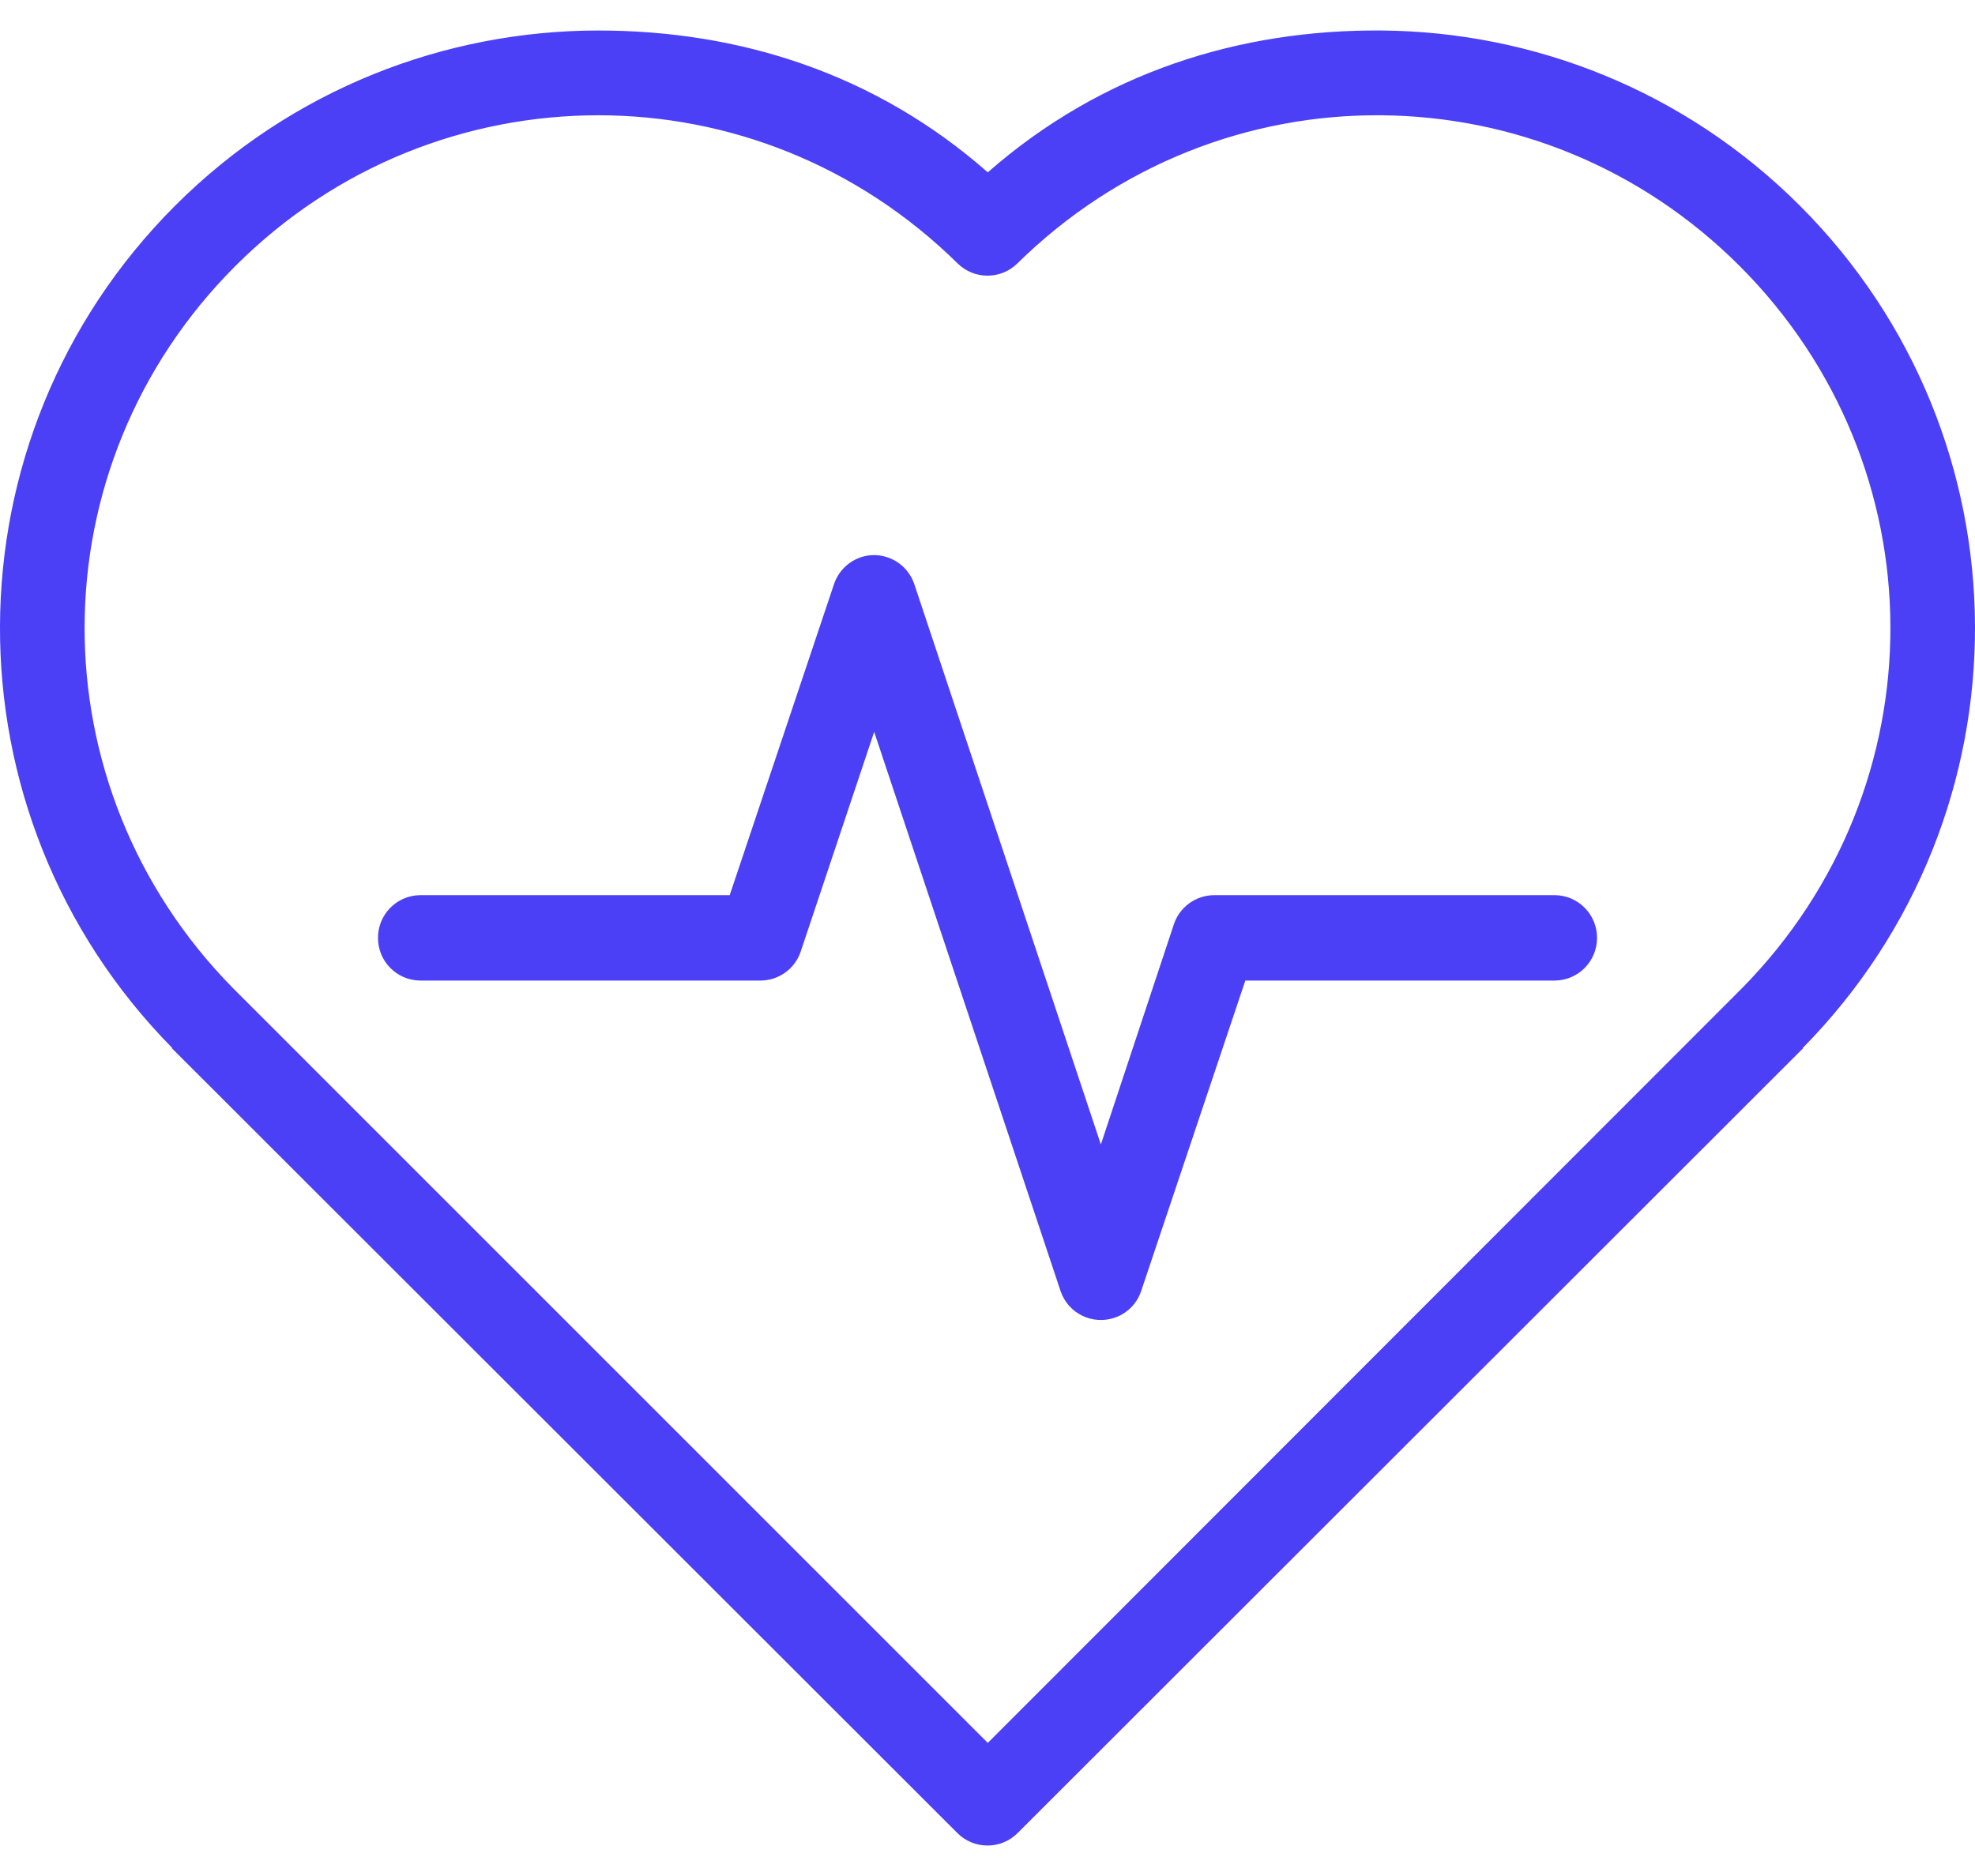
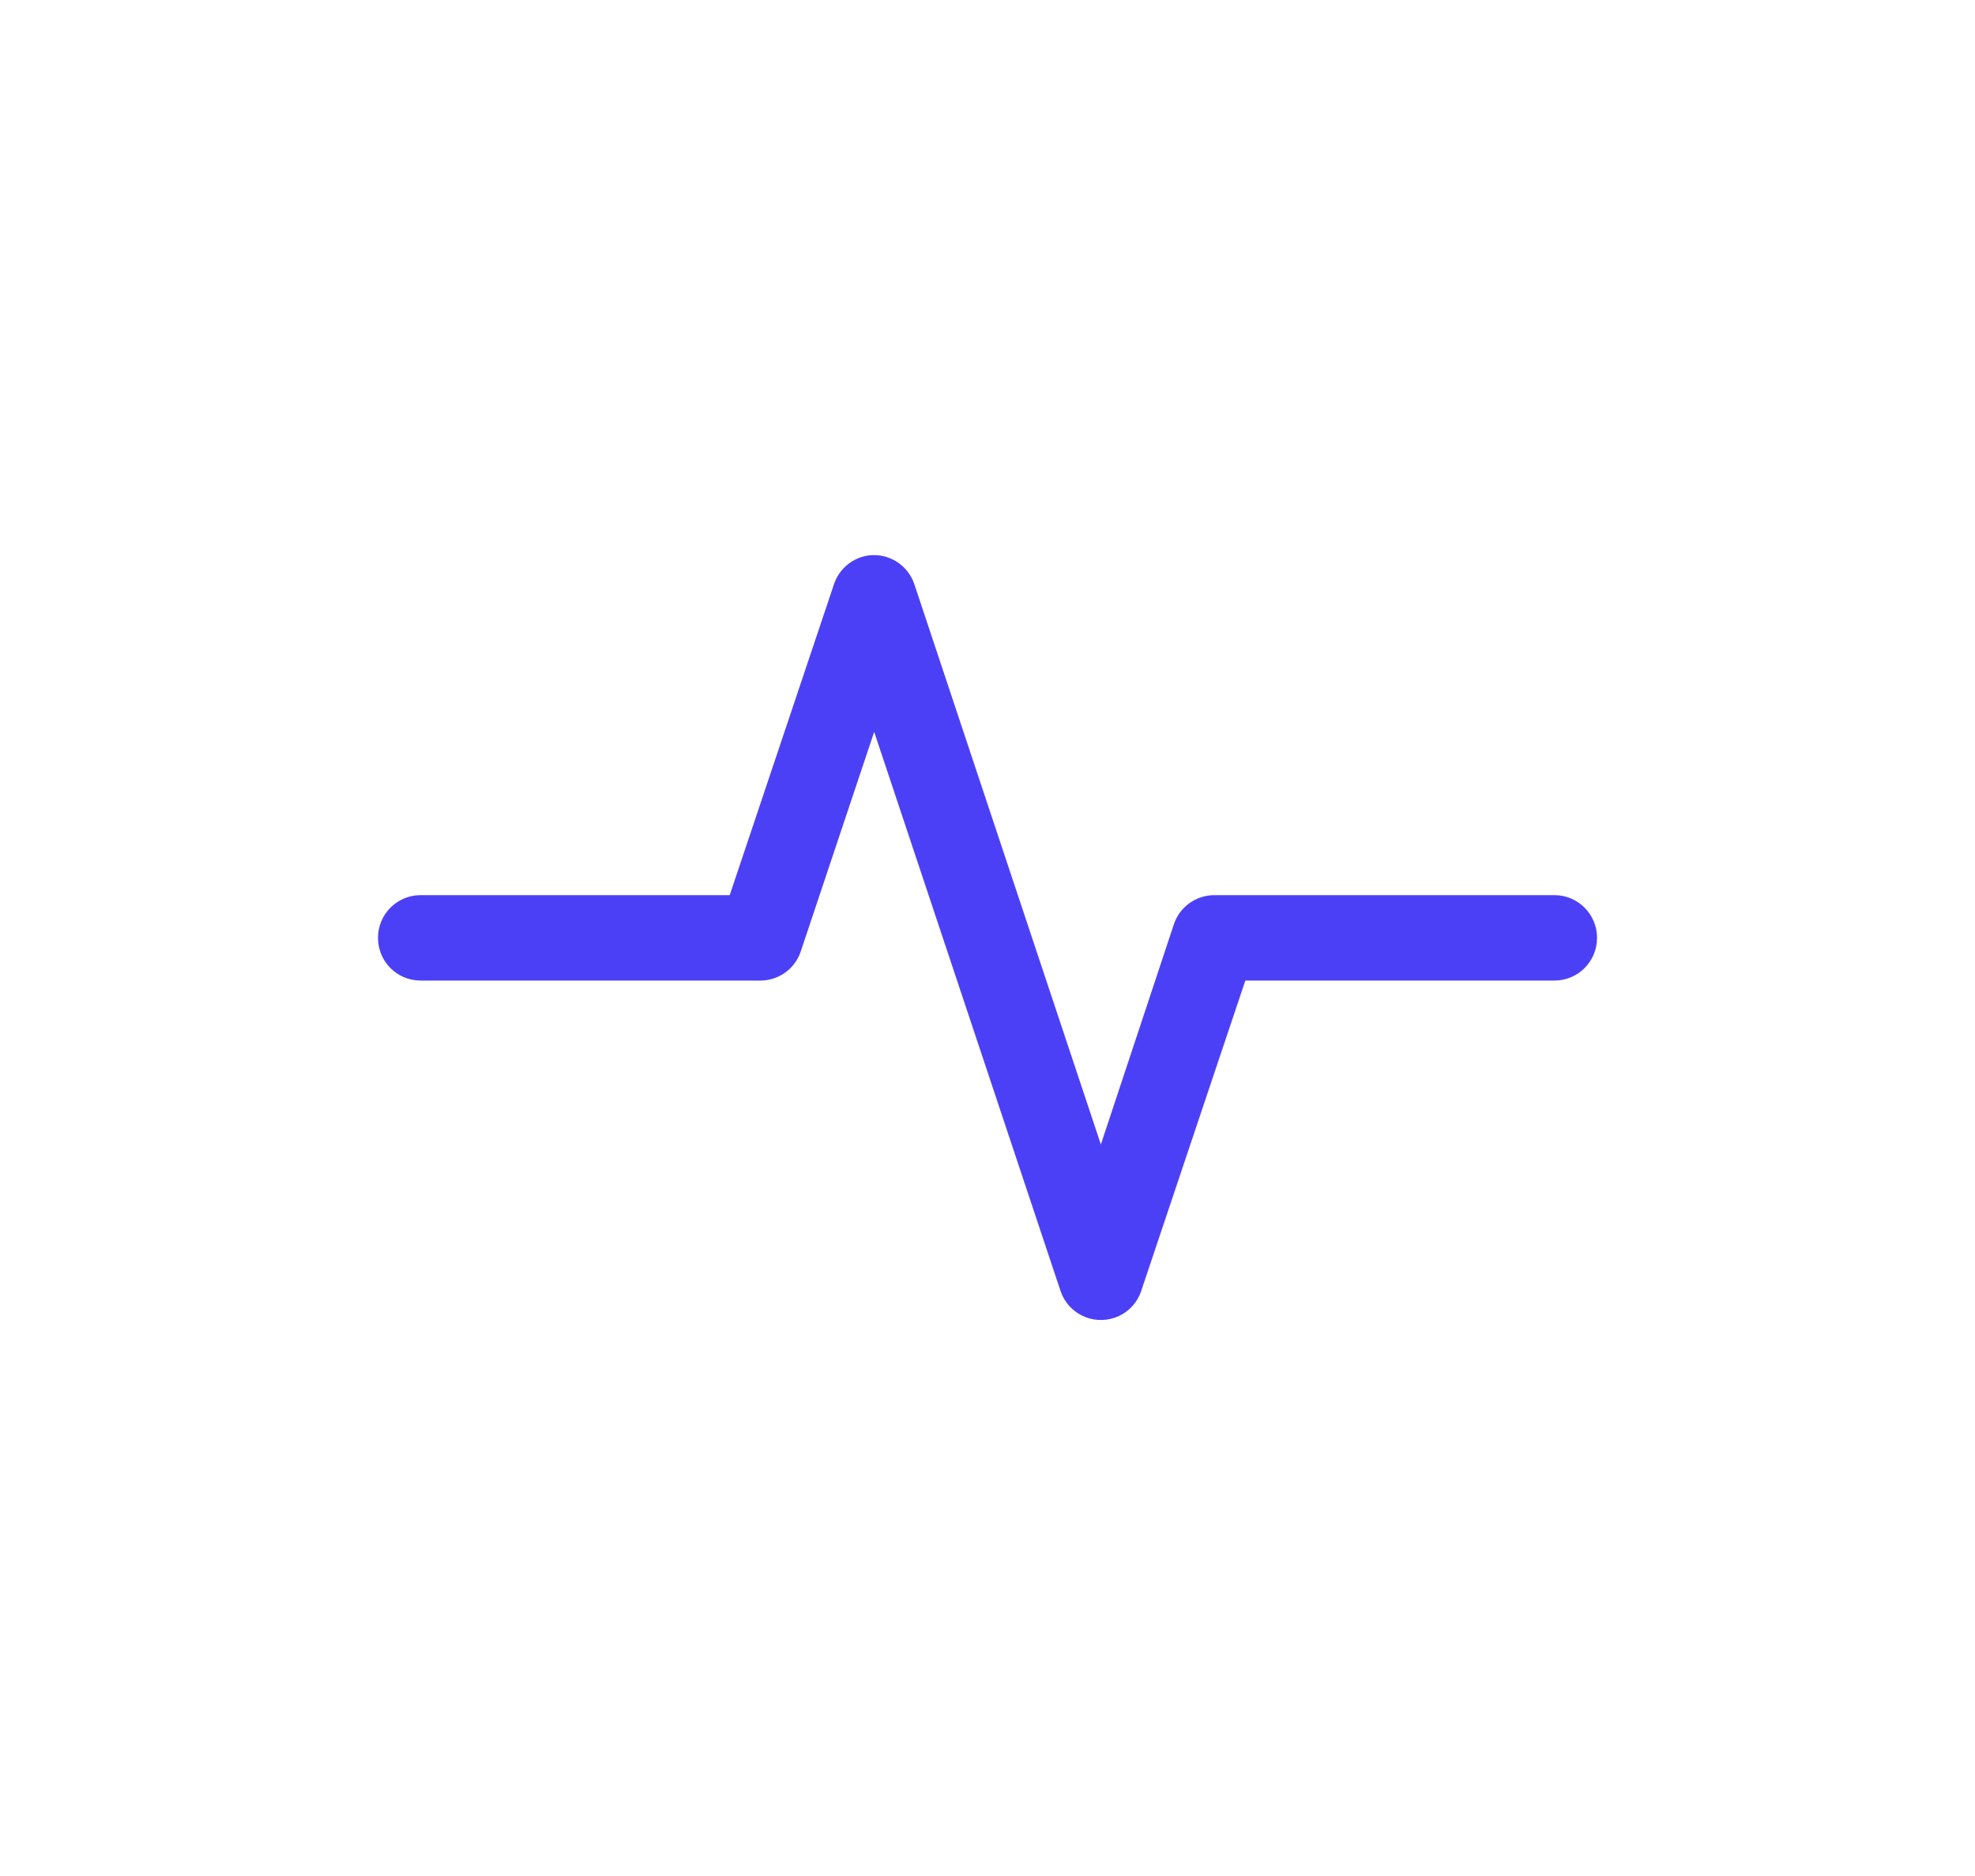
<svg xmlns="http://www.w3.org/2000/svg" width="40" height="38" viewBox="0 0 40 38" fill="none">
-   <path d="M12.12 0.618C9.025 0.618 5.914 1.799 3.547 4.166C-1.163 8.877 -1.181 16.484 3.484 21.223V21.236L19.396 37.136C19.731 37.465 20.269 37.465 20.604 37.136L36.516 21.236C36.516 21.232 36.516 21.228 36.516 21.223C41.181 16.485 41.163 8.877 36.453 4.166C34.114 1.828 31.052 0.645 27.994 0.618C25.112 0.592 22.316 1.464 20.006 3.491C17.726 1.485 14.971 0.618 12.12 0.618ZM12.12 2.335C14.749 2.335 17.364 3.336 19.396 5.337C19.731 5.666 20.269 5.666 20.604 5.337C22.66 3.313 25.321 2.311 27.982 2.335C30.605 2.358 33.216 3.372 35.232 5.387C39.291 9.447 39.302 15.931 35.283 20.015L20.006 35.304L4.718 20.015C0.698 15.931 0.709 9.447 4.768 5.387C6.808 3.348 9.465 2.335 12.12 2.335Z" fill="#4C40F7" />
  <path d="M17.59 11.251C17.264 11.297 16.993 11.524 16.89 11.836L14.779 18.132H8.508C8.035 18.137 7.654 18.524 7.656 18.997C7.654 19.471 8.035 19.857 8.508 19.862H15.402C15.771 19.861 16.098 19.626 16.216 19.277L17.705 14.825L21.482 26.158C21.638 26.608 22.129 26.846 22.579 26.69C22.828 26.604 23.024 26.408 23.11 26.158L25.222 19.862H31.492C31.966 19.857 32.346 19.471 32.345 18.997C32.346 18.524 31.966 18.137 31.492 18.132H24.599C24.222 18.13 23.887 18.372 23.772 18.73L22.296 23.182L18.519 11.836C18.389 11.444 18 11.198 17.59 11.251Z" fill="#4C40F7" />
</svg>